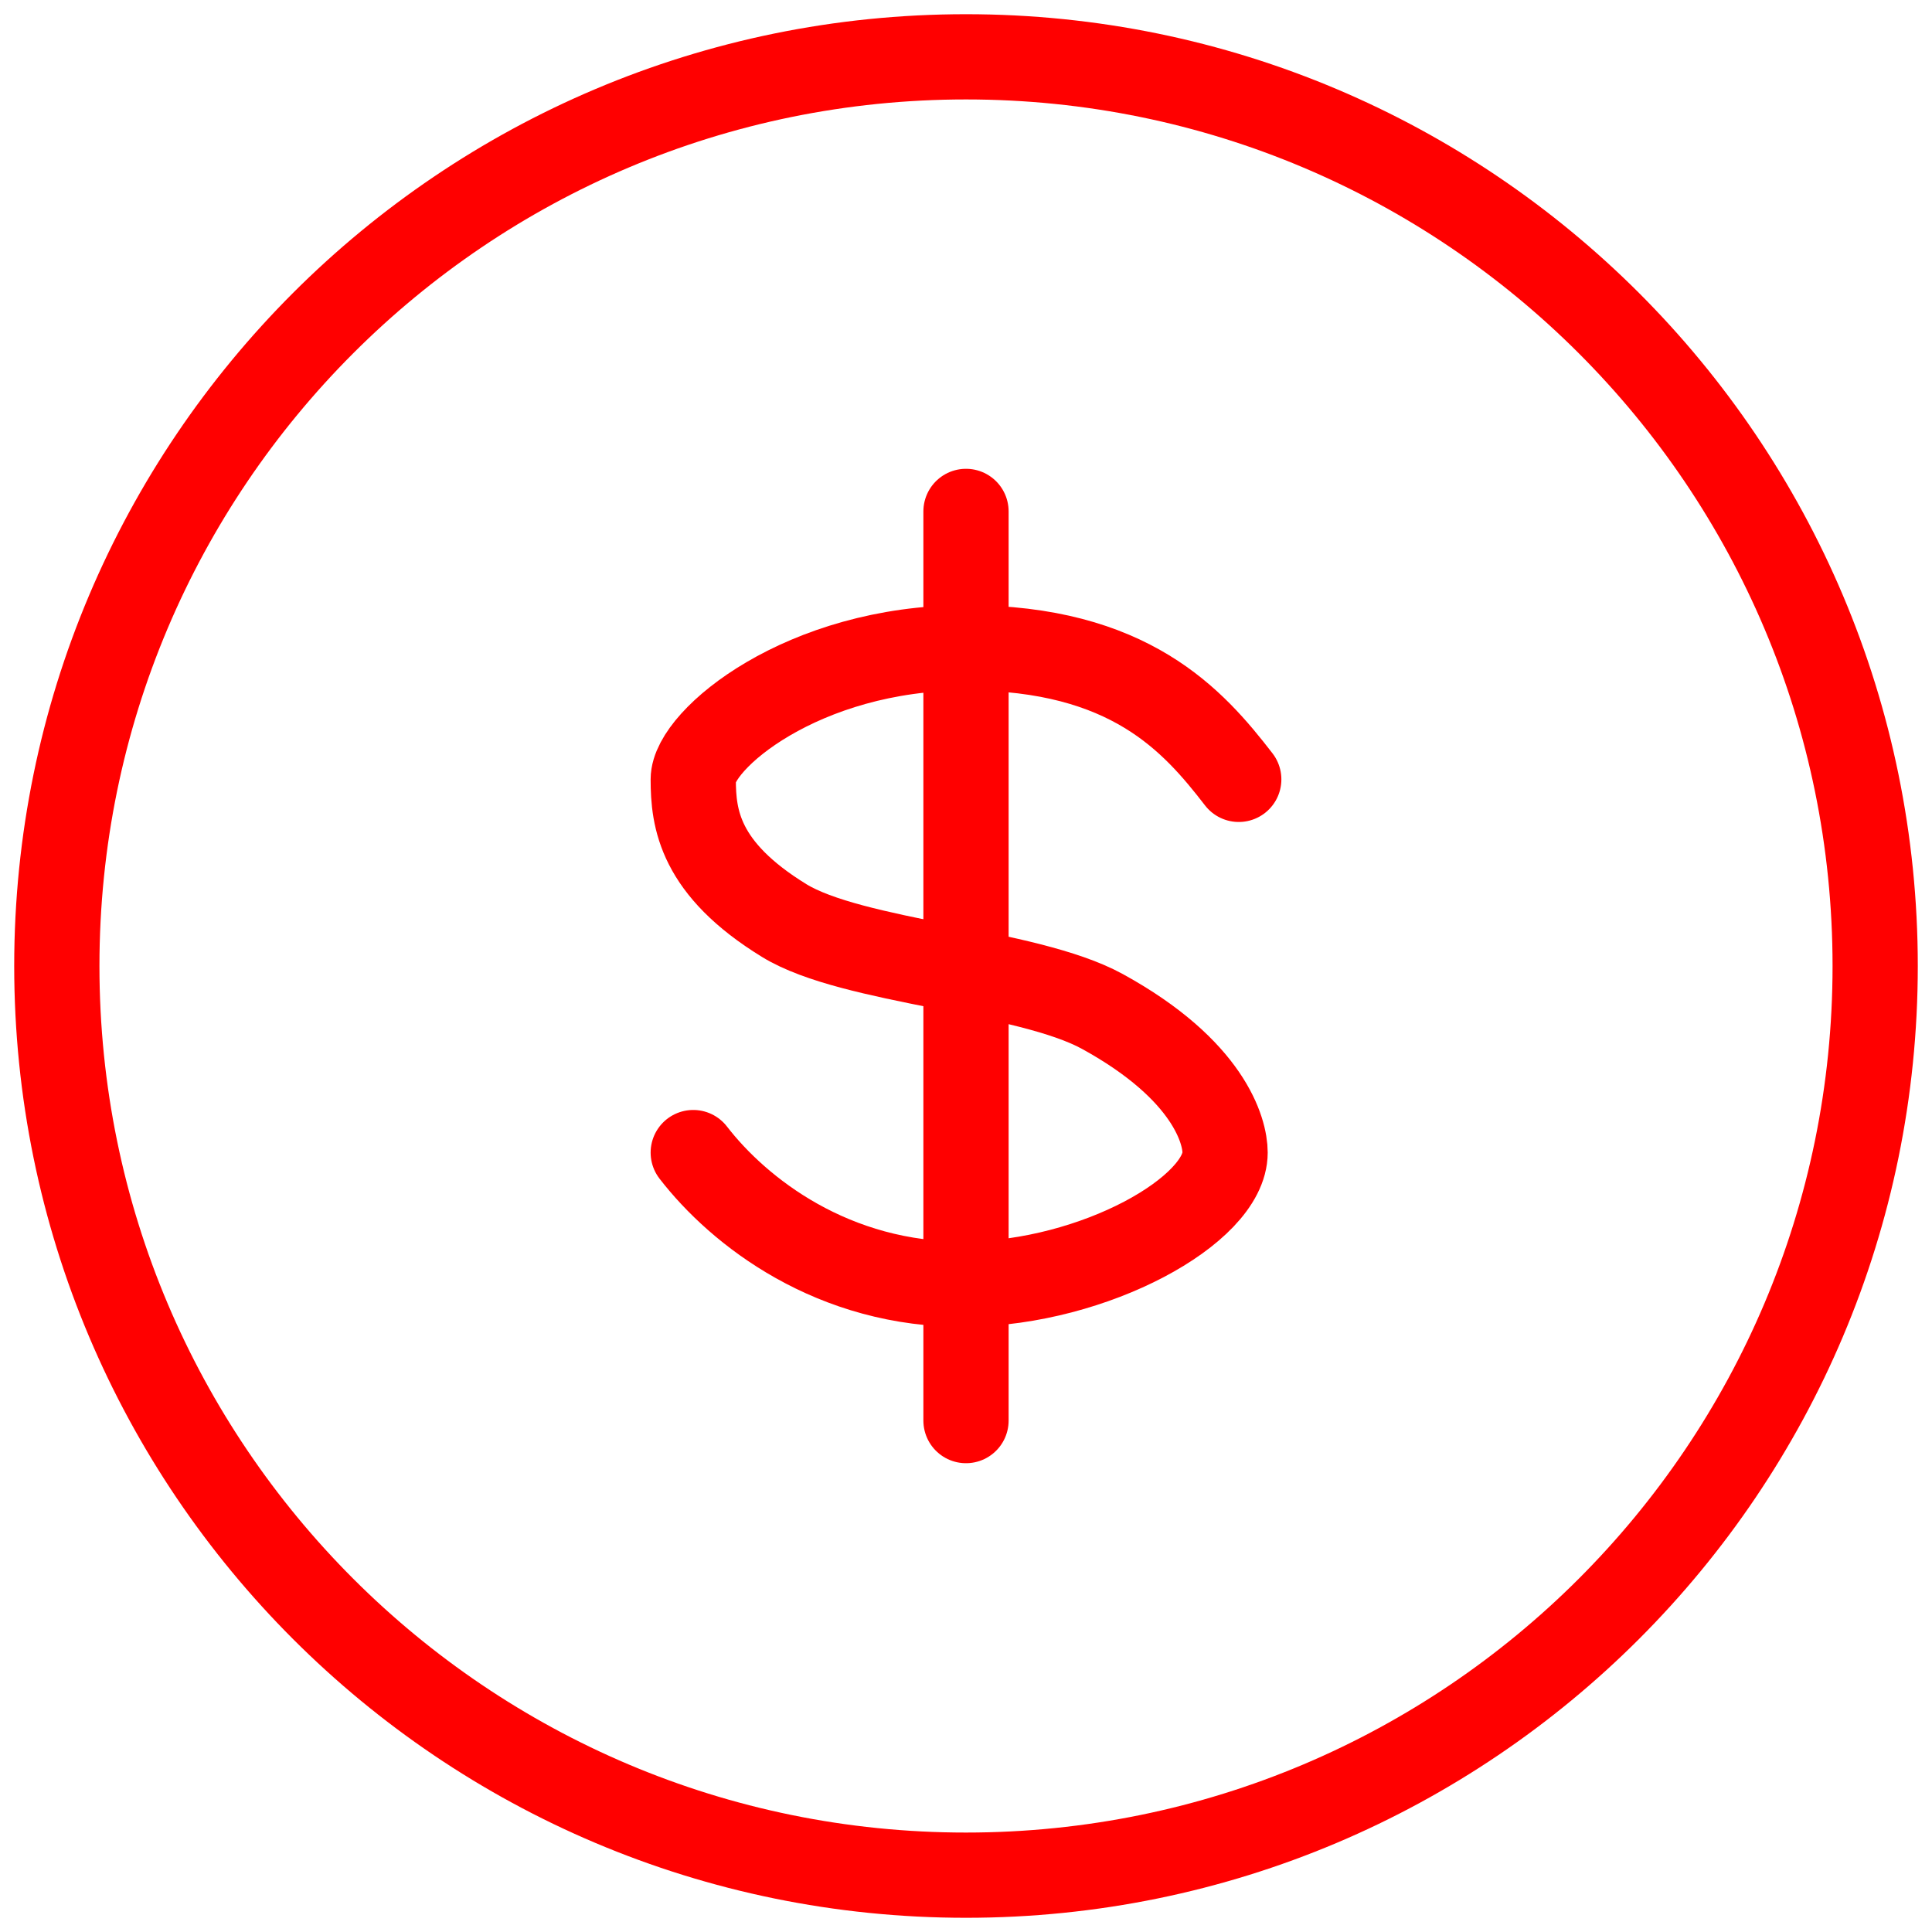
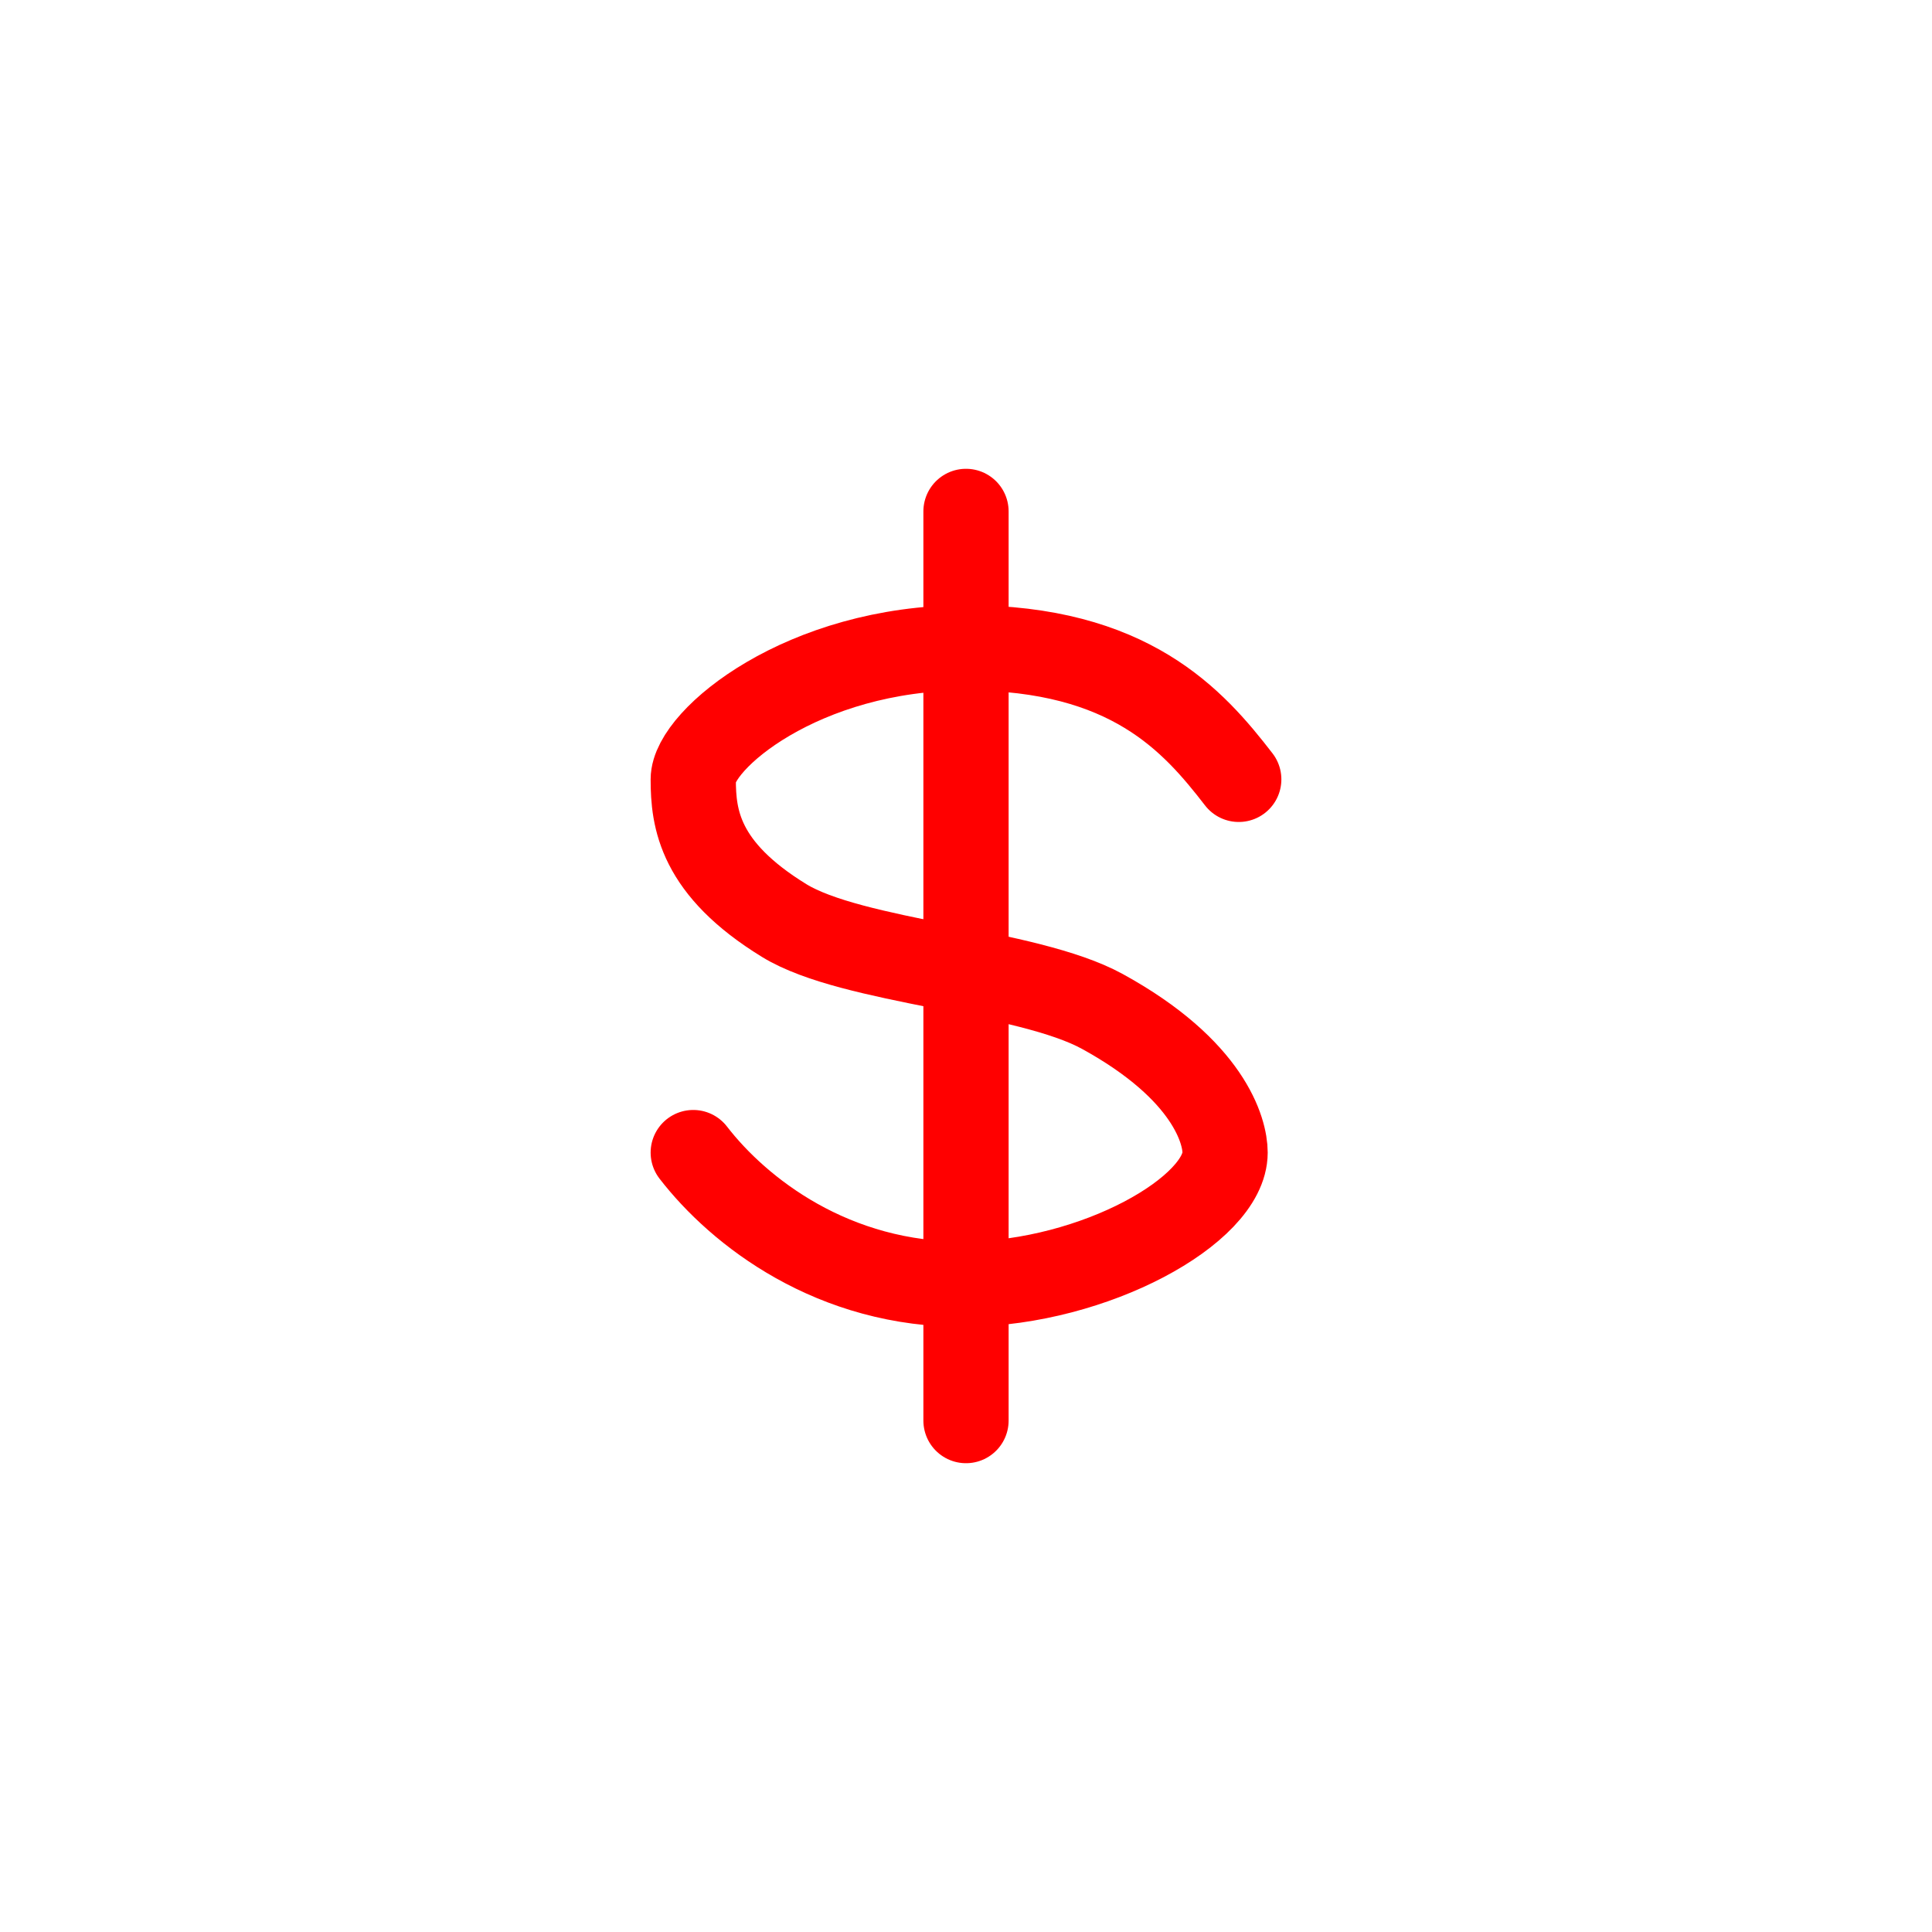
<svg xmlns="http://www.w3.org/2000/svg" width="68" height="68" viewBox="0 0 68 68" fill="none">
-   <path d="M34 66C51.673 66 66 51.673 66 34C66 16.327 51.673 2 34 2C16.327 2 2 16.327 2 34C2 51.673 16.327 66 34 66Z" stroke="#FF0000" stroke-width="3" />
  <path d="M43.6 27.431C42 25.36 39.76 22.8 34 22.8C28.24 22.8 24.4 26.045 24.4 27.431C24.4 28.818 24.617 30.569 27.6 32.4C30.007 33.878 36.139 34.141 38.8 35.6C42.573 37.669 43.119 39.825 43.119 40.567C43.119 42.588 38.536 45.153 34 45.2C29.315 45.249 26 42.64 24.4 40.567" stroke="#FF0000" stroke-width="3" stroke-linecap="round" stroke-linejoin="round" />
  <path d="M34 18V50" stroke="#FF0000" stroke-width="3" stroke-linecap="round" stroke-linejoin="round" />
</svg>